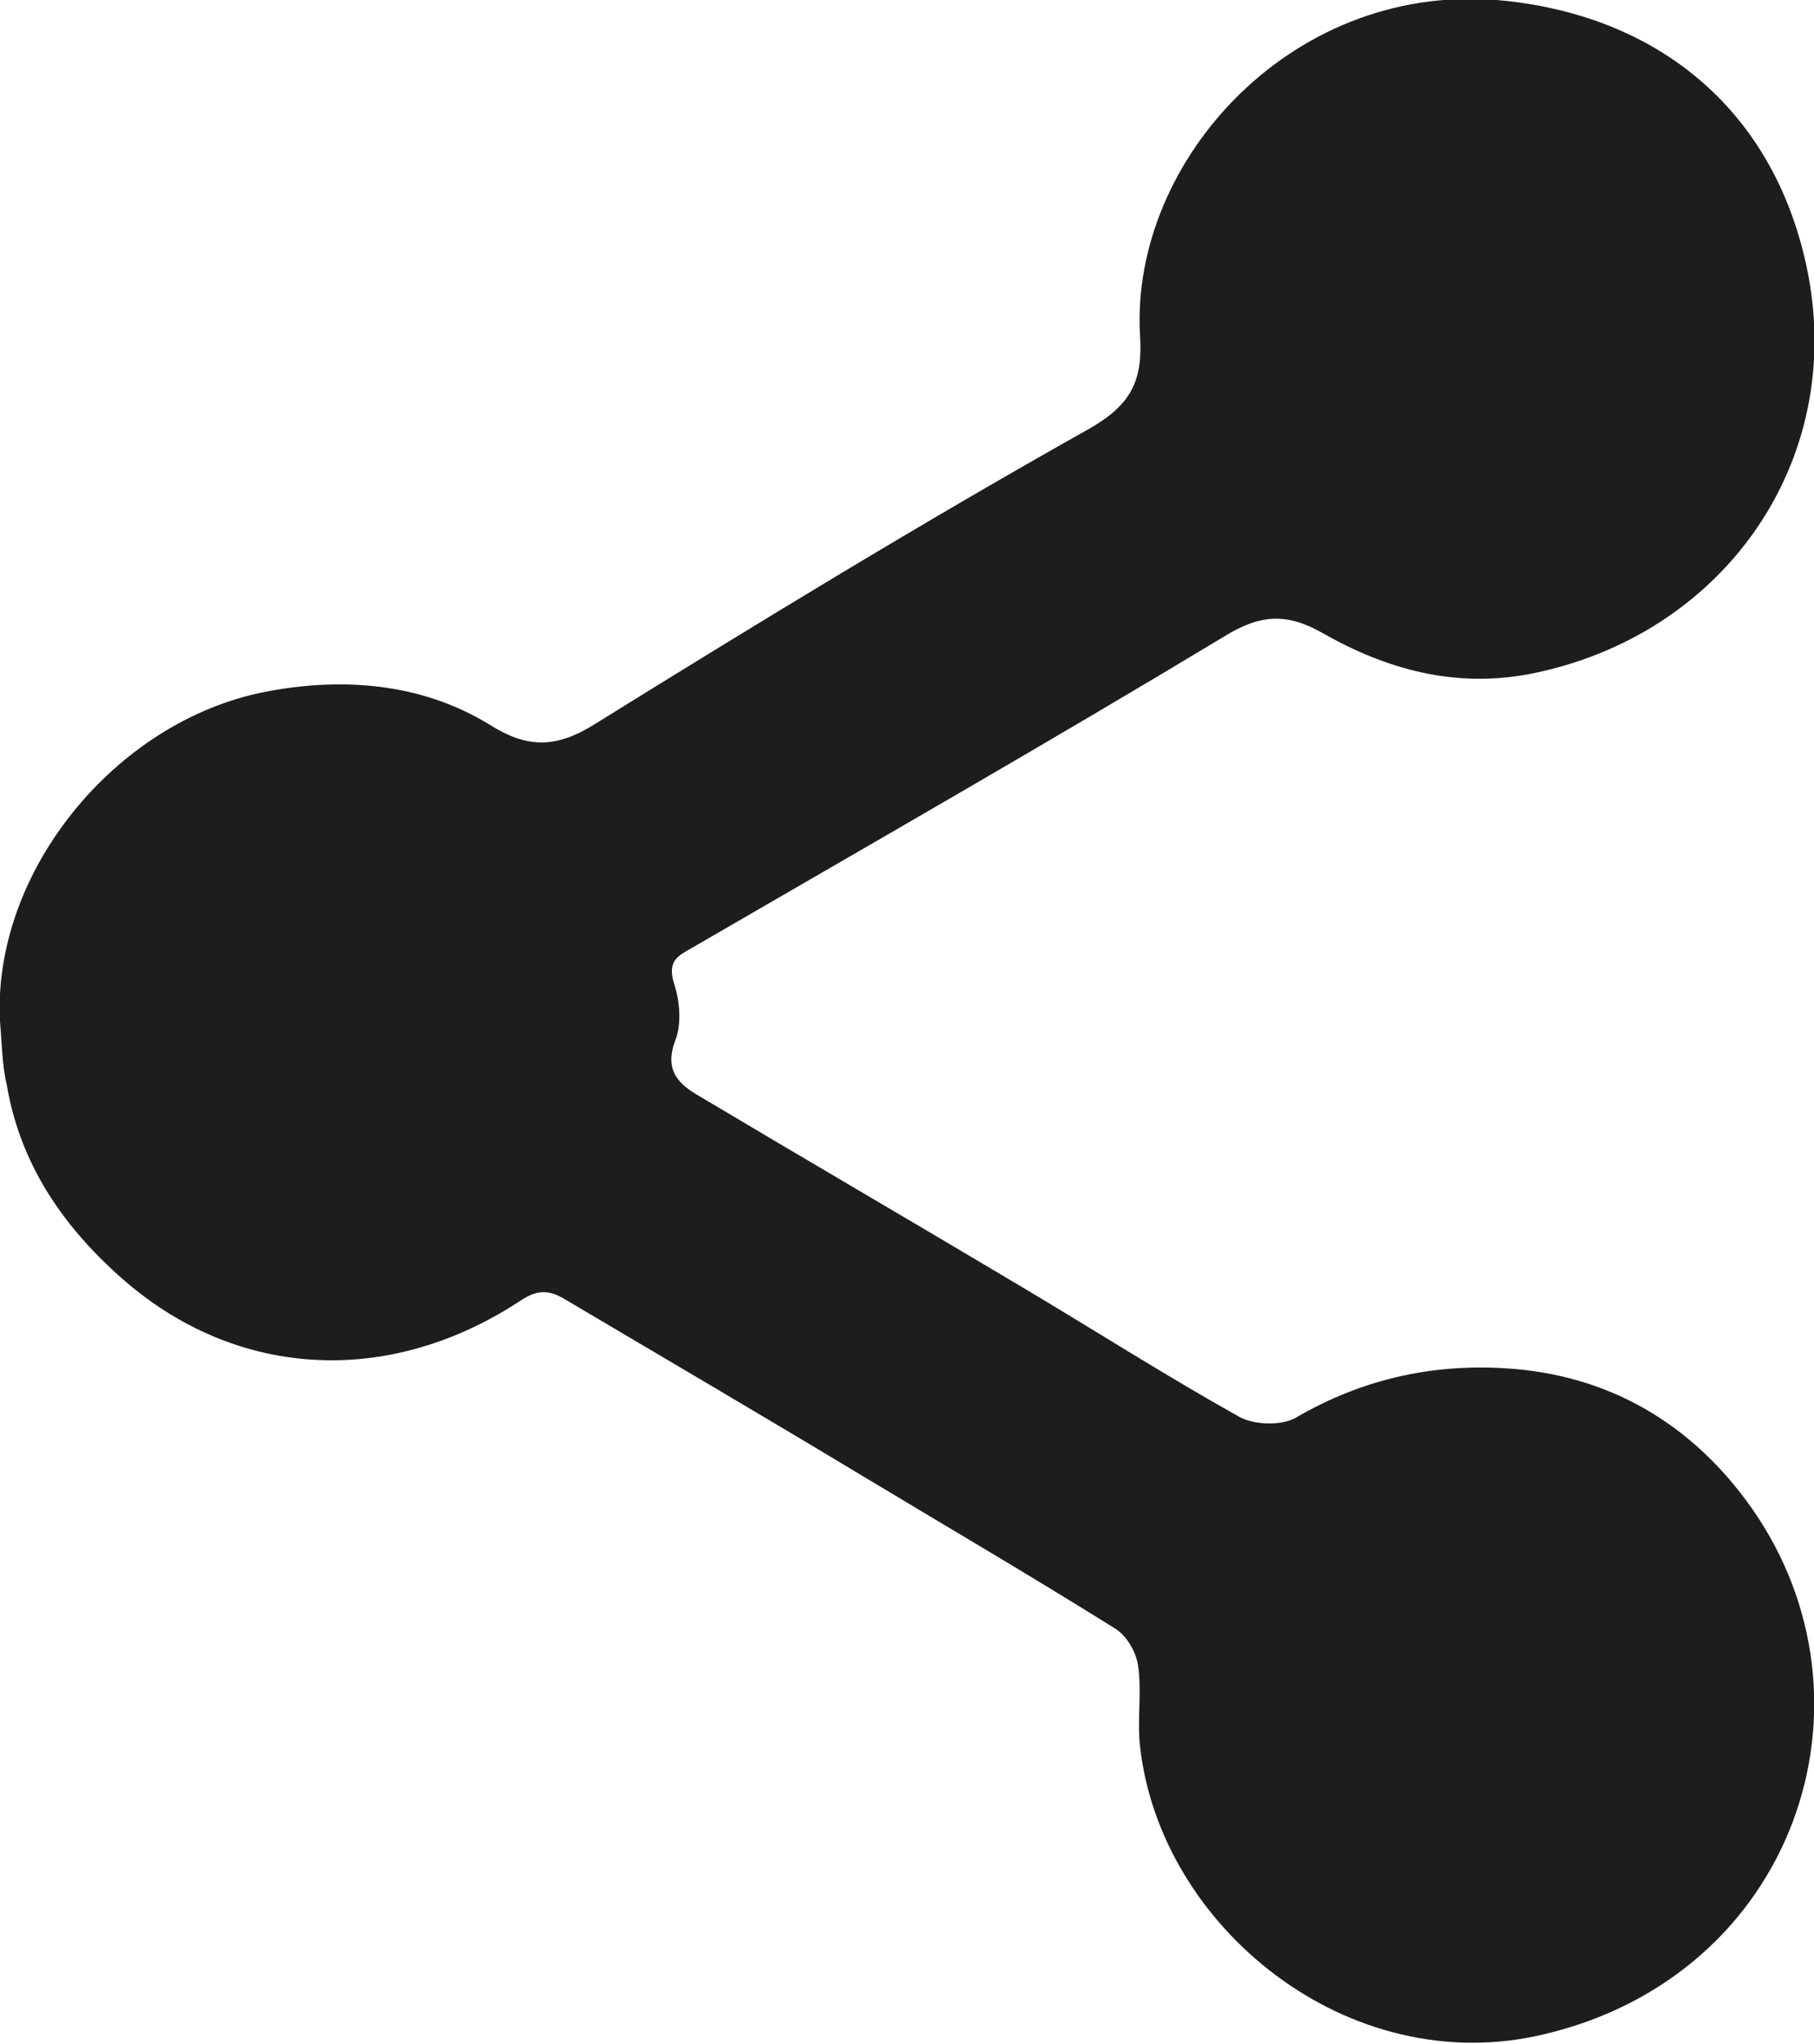
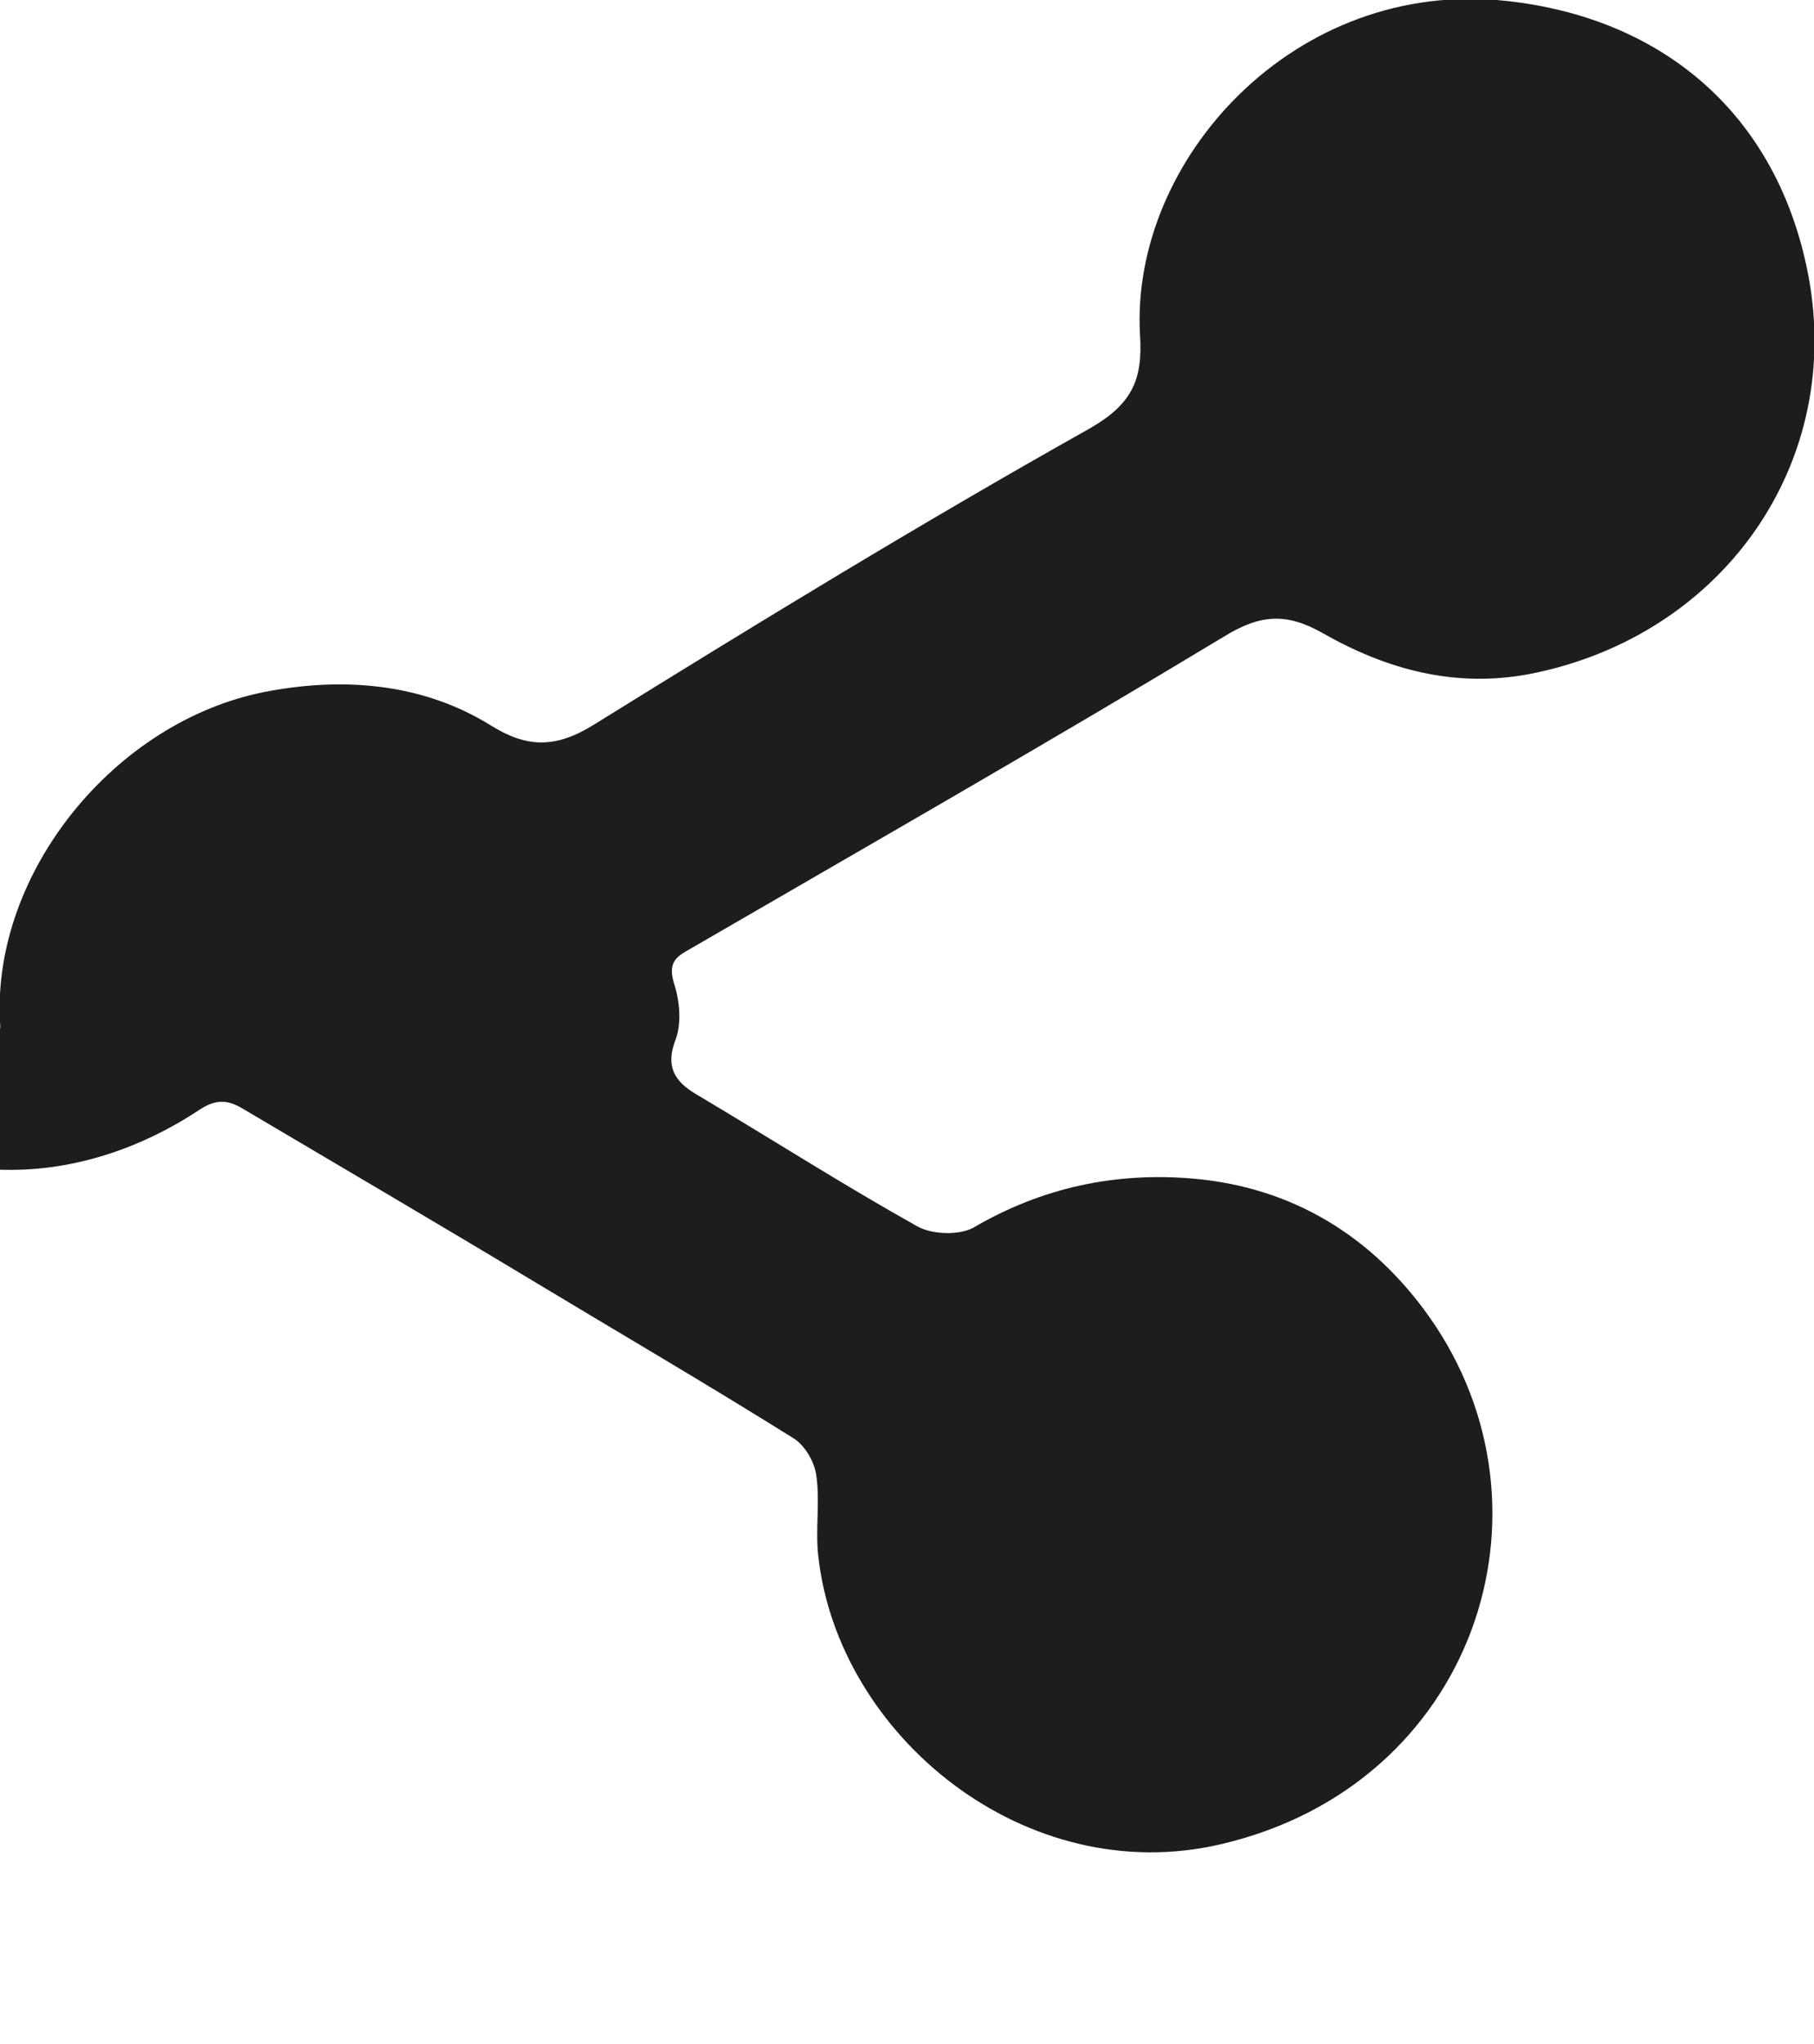
<svg xmlns="http://www.w3.org/2000/svg" id="Ebene_1" x="0px" y="0px" viewBox="0 0 184.9 208.3" style="enable-background:new 0 0 184.9 208.3;" xml:space="preserve">
  <g>
-     <path style="fill:#1D1D1B;" d="M0,104.1C-0.8,88.9,11.7,73.5,27,70.5c7.7-1.5,15.9-1,23,3.4c3.7,2.3,6.6,2.4,10.6-0.1  c16.6-10.3,33.3-20.5,50.4-30.1c4.4-2.5,5.5-5,5.2-9.6c-1-17.8,15.8-36.4,37.4-34c15.5,1.7,26.7,11,30.3,26  c4.9,20.1-7.8,38.7-28.1,42.6c-7.6,1.4-14.5-0.5-21-4.2c-3.7-2.1-6.4-1.9-10.1,0.4c-17.9,10.8-36.1,21.2-54.2,31.7  c-1.4,0.8-2.5,1.3-1.8,3.6c0.6,1.8,0.8,4.2,0.1,5.9c-1.1,3,0.4,4.4,2.5,5.6c10.9,6.5,21.9,12.9,32.8,19.4c7.4,4.4,14.6,9,22.1,13.2  c1.5,0.9,4.3,1,5.8,0.2c7-4.1,14.5-5.7,22.5-5c10.1,0.9,18.2,5.9,24,14.1c13.9,19.7,4.5,47.7-21.2,53.7  c-19.9,4.7-39.1-11-41.1-29.4c-0.3-2.7,0.2-5.5-0.2-8.2c-0.2-1.4-1.2-3.1-2.4-3.8c-8.8-5.5-17.7-10.7-26.5-16  c-9.8-5.9-19.7-11.7-29.5-17.5c-1.5-0.9-2.7-1.1-4.5,0.1c-5.9,3.9-12.7,6.2-19.7,6.1c-7.7-0.1-14.8-3-20.7-8.1  c-6.1-5.3-10.6-11.7-12-19.9C0.2,108.5,0.2,106.3,0,104.1z" />
+     <path style="fill:#1D1D1B;" d="M0,104.1C-0.8,88.9,11.7,73.5,27,70.5c7.7-1.5,15.9-1,23,3.4c3.7,2.3,6.6,2.4,10.6-0.1  c16.6-10.3,33.3-20.5,50.4-30.1c4.4-2.5,5.5-5,5.2-9.6c-1-17.8,15.8-36.4,37.4-34c15.5,1.7,26.7,11,30.3,26  c4.9,20.1-7.8,38.7-28.1,42.6c-7.6,1.4-14.5-0.5-21-4.2c-3.7-2.1-6.4-1.9-10.1,0.4c-17.9,10.8-36.1,21.2-54.2,31.7  c-1.4,0.8-2.5,1.3-1.8,3.6c0.6,1.8,0.8,4.2,0.1,5.9c-1.1,3,0.4,4.4,2.5,5.6c7.4,4.4,14.6,9,22.1,13.2  c1.5,0.9,4.3,1,5.8,0.2c7-4.1,14.5-5.7,22.5-5c10.1,0.9,18.2,5.9,24,14.1c13.9,19.7,4.5,47.7-21.2,53.7  c-19.9,4.7-39.1-11-41.1-29.4c-0.3-2.7,0.2-5.5-0.2-8.2c-0.2-1.4-1.2-3.1-2.4-3.8c-8.8-5.5-17.7-10.7-26.5-16  c-9.8-5.9-19.7-11.7-29.5-17.5c-1.5-0.9-2.7-1.1-4.5,0.1c-5.9,3.9-12.7,6.2-19.7,6.1c-7.7-0.1-14.8-3-20.7-8.1  c-6.1-5.3-10.6-11.7-12-19.9C0.2,108.5,0.2,106.3,0,104.1z" />
  </g>
</svg>